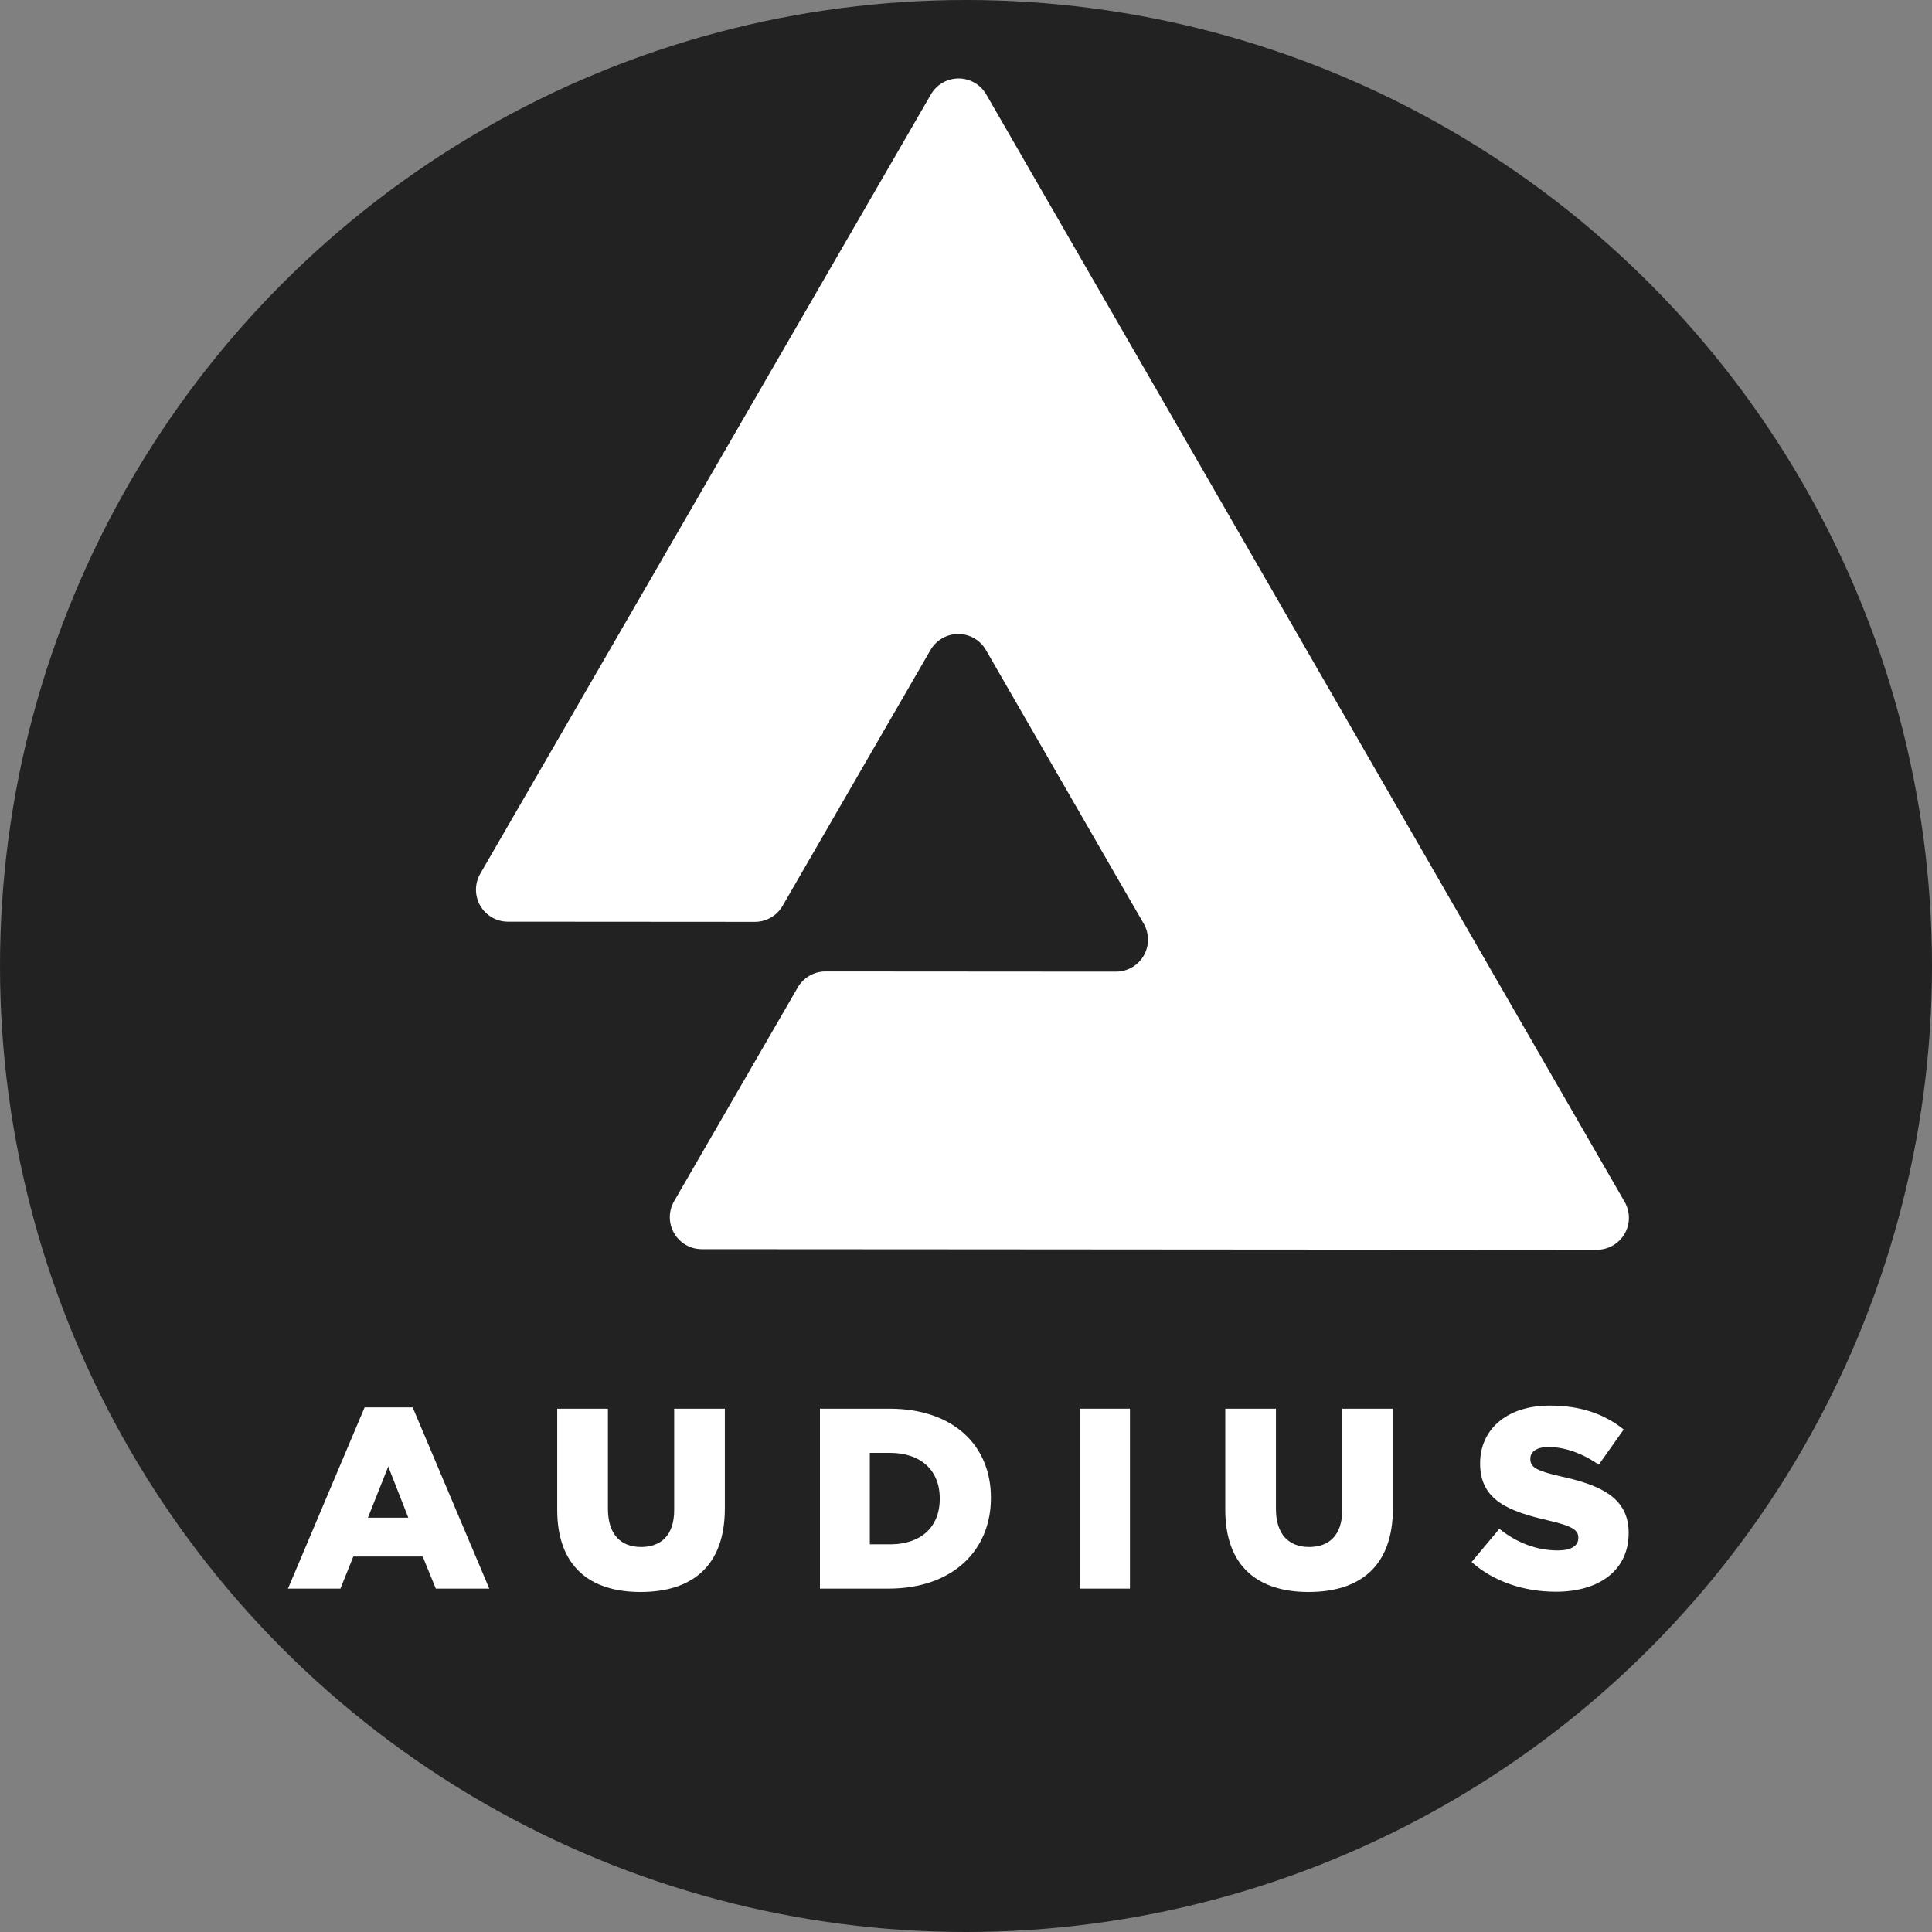
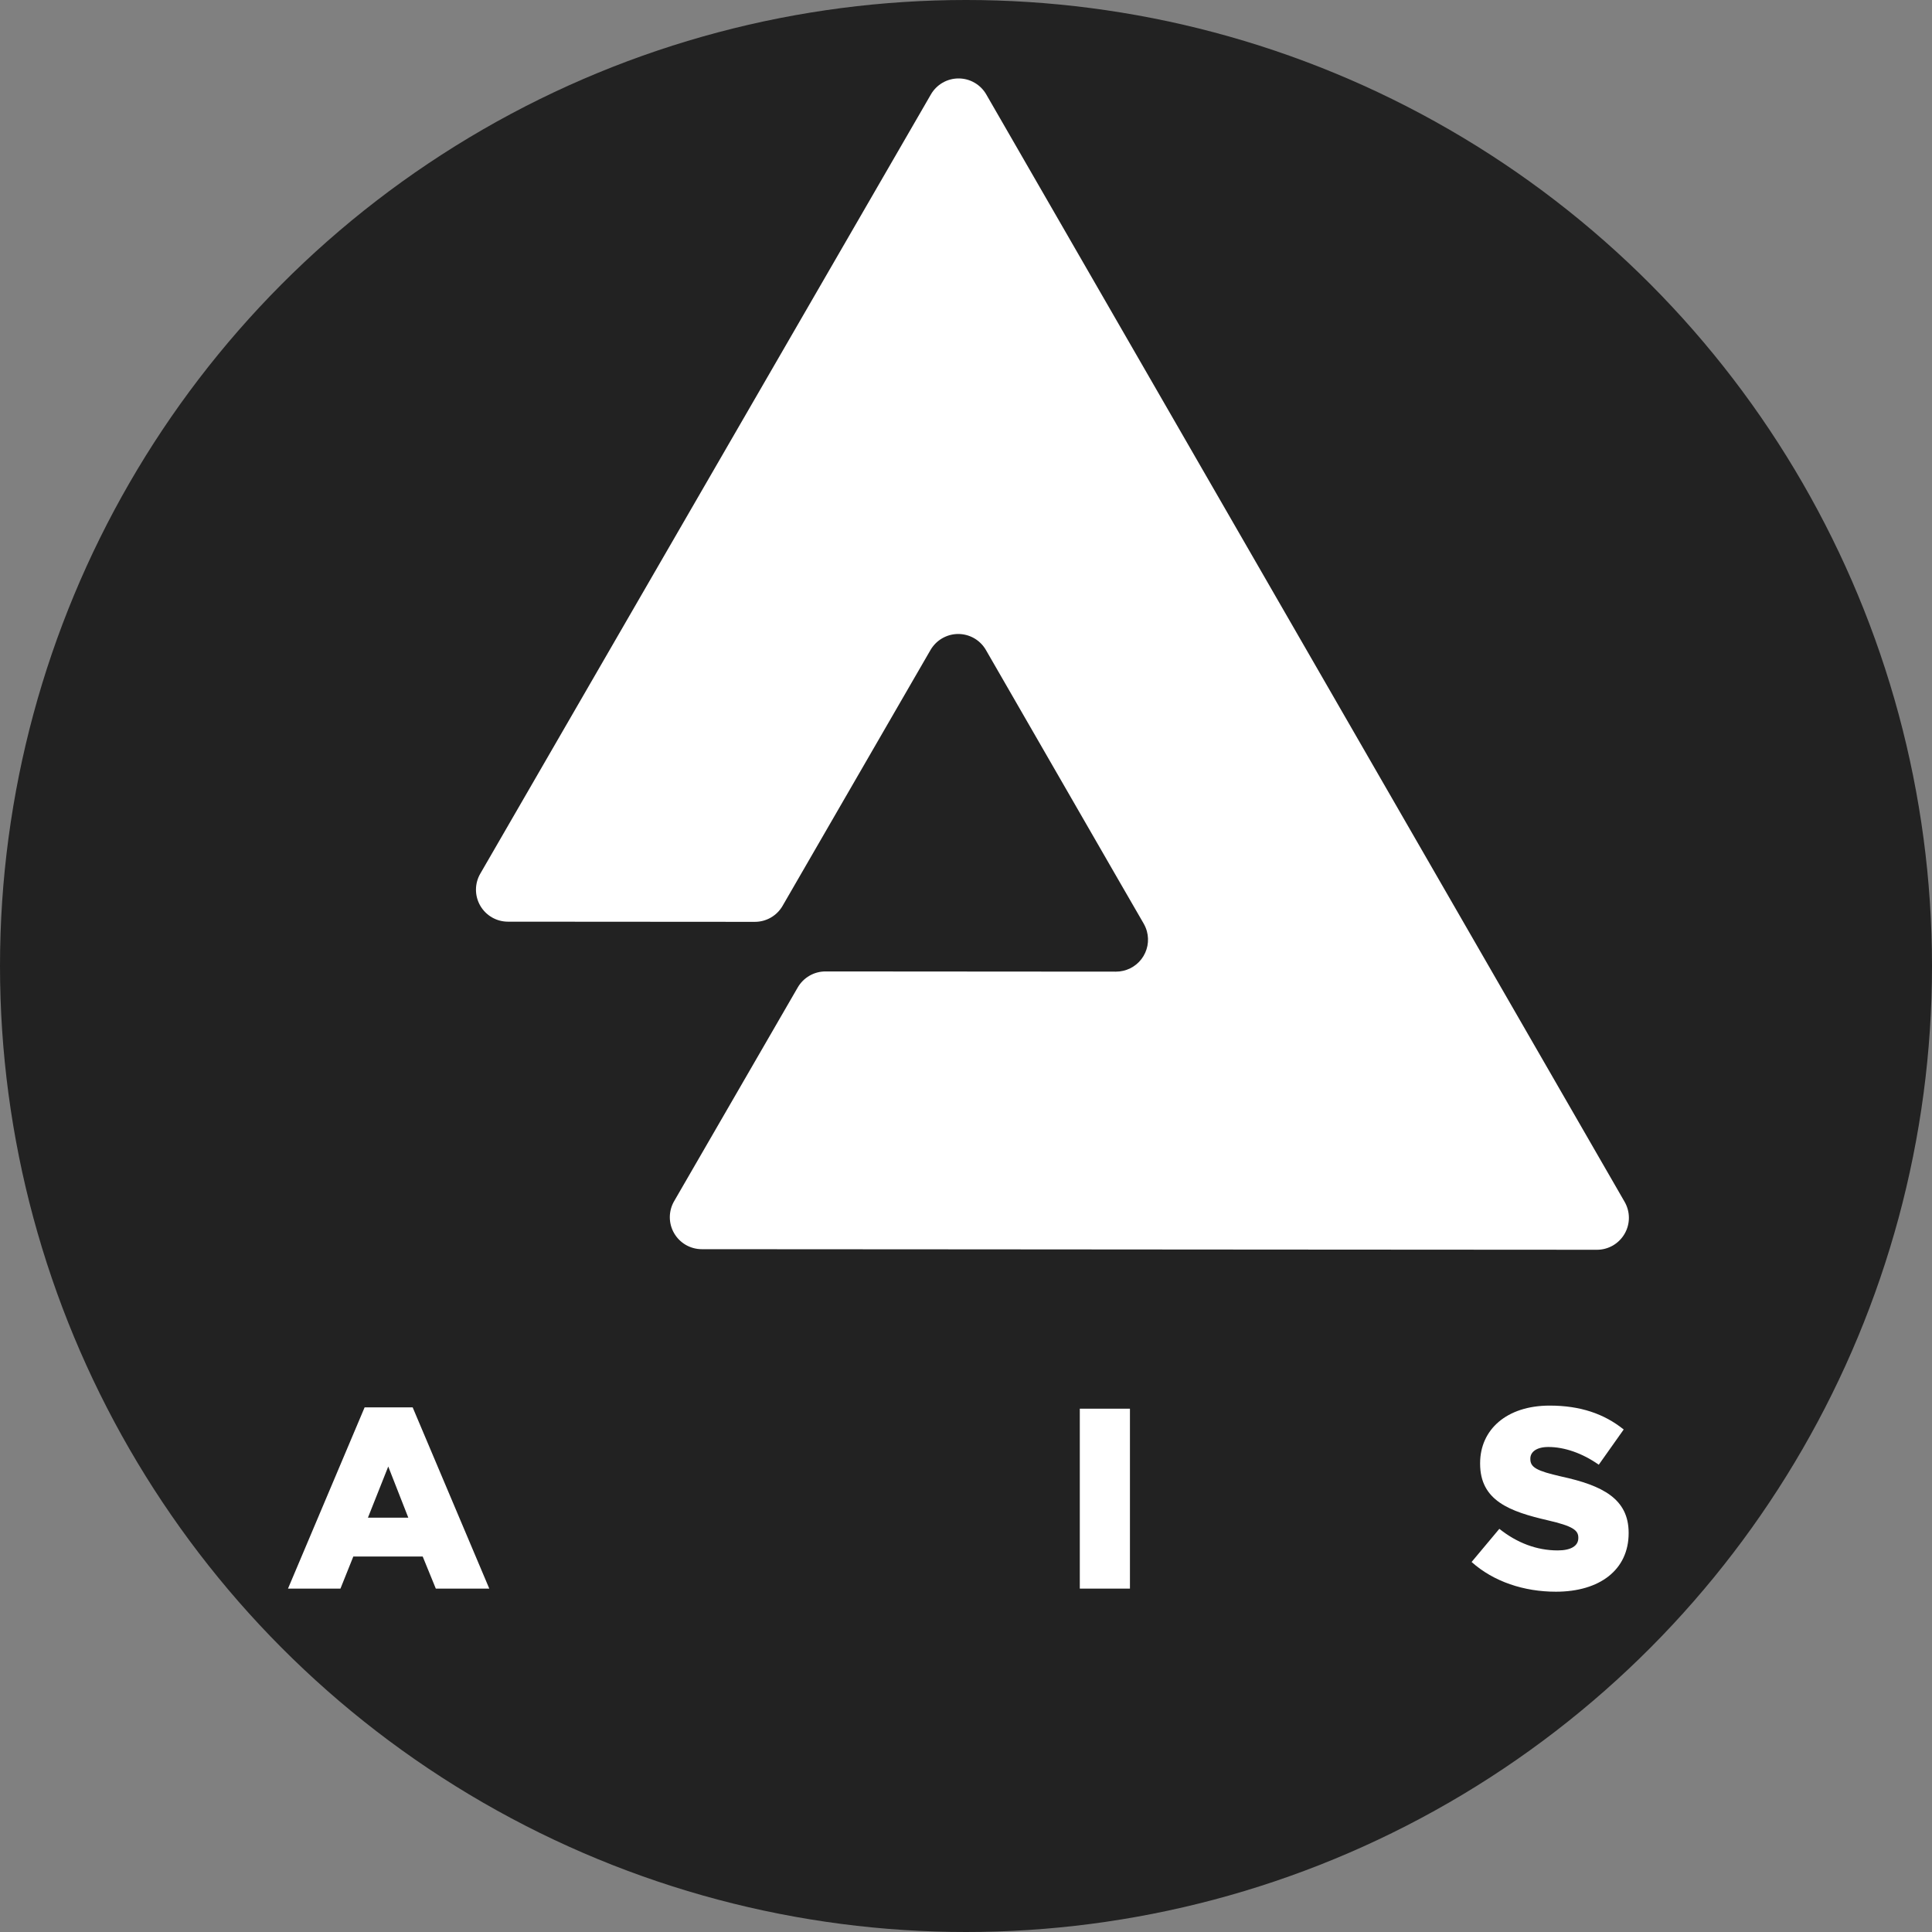
<svg xmlns="http://www.w3.org/2000/svg" width="125" height="125" viewBox="0 0 125 125" fill="none">
  <rect x="0" y="0" width="125" height="125" fill="#808080" stroke="none" />
  <circle cx="62.5" cy="62.5" r="62.5" fill="#222222" />
  <path d="M23.59 91.058L18.633 102.783H22.027L22.86 100.705H27.348L28.197 102.783H31.657L26.7 91.058H23.59ZM23.805 98.193L25.12 94.883L26.417 98.193H23.805Z" fill="white" />
-   <path d="M43.62 97.695C43.62 99.325 42.772 100.09 41.475 100.09C40.178 100.09 39.333 99.292 39.333 97.612V91.142H36.052V97.678C36.052 101.32 38.132 103 41.442 103C44.752 103 46.897 101.353 46.897 97.595V91.142H43.62V97.695Z" fill="white" />
-   <path d="M57.542 91.142H53.05V102.783H57.475C61.667 102.783 64.112 100.283 64.112 96.93V96.897C64.112 93.537 61.7 91.142 57.542 91.142ZM60.802 96.975C60.802 98.853 59.52 99.918 57.592 99.918H56.277V94H57.592C59.52 94 60.802 95.082 60.802 96.945V96.975Z" fill="white" />
  <path d="M73.107 91.142H69.863V102.783H73.107V91.142Z" fill="white" />
-   <path d="M86.843 97.695C86.843 99.325 85.995 100.09 84.698 100.09C83.402 100.09 82.552 99.292 82.552 97.612V91.142H79.275V97.678C79.275 101.32 81.355 103 84.665 103C87.975 103 90.12 101.353 90.12 97.595V91.142H86.843V97.695Z" fill="white" />
  <path d="M101.025 95.532C99.412 95.167 99.013 94.933 99.013 94.402V94.368C99.013 93.952 99.397 93.62 100.18 93.62C101.212 93.62 102.377 94.018 103.44 94.767L105.053 92.488C103.79 91.473 102.243 90.942 100.263 90.942C97.47 90.942 95.763 92.505 95.763 94.667V94.7C95.763 97.095 97.677 97.795 100.155 98.367C101.735 98.732 102.117 98.998 102.117 99.48V99.513C102.117 100.013 101.652 100.312 100.783 100.312C99.435 100.312 98.155 99.83 97.007 98.915L95.212 101.06C96.635 102.333 98.597 102.983 100.667 102.983C103.5 102.983 105.373 101.57 105.373 99.192V99.167C105.367 96.98 103.703 96.115 101.025 95.532Z" fill="white" />
  <path d="M50.632 58.61L58.935 44.248L60.205 42.052C60.254 41.967 60.31 41.885 60.372 41.808C60.581 41.543 60.852 41.332 61.161 41.196C61.47 41.059 61.808 41 62.145 41.024C62.482 41.049 62.808 41.155 63.095 41.334C63.381 41.514 63.619 41.761 63.788 42.053L72.403 57L74 59.763C74.087 59.917 74.155 60.08 74.203 60.25C74.287 60.557 74.299 60.88 74.238 61.193C74.177 61.505 74.044 61.8 73.851 62.053C73.657 62.306 73.408 62.511 73.122 62.651C72.836 62.792 72.522 62.865 72.203 62.865L53.407 62.852C53.044 62.852 52.687 62.947 52.373 63.129C52.058 63.31 51.797 63.571 51.615 63.885L43.615 77.718C43.433 78.033 43.338 78.389 43.337 78.752C43.337 79.115 43.432 79.472 43.614 79.786C43.795 80.1 44.056 80.362 44.37 80.544C44.684 80.725 45.04 80.821 45.403 80.822L61.968 80.832L82.623 80.847L103.32 80.86C103.683 80.86 104.039 80.765 104.354 80.584C104.668 80.402 104.929 80.141 105.111 79.827C105.293 79.513 105.389 79.157 105.389 78.794C105.389 78.431 105.294 78.075 105.113 77.76L84.463 41.933L74.777 25.13L63.81 6.108C63.629 5.794 63.368 5.533 63.053 5.352C62.739 5.17 62.383 5.075 62.02 5.075C61.657 5.075 61.301 5.17 60.986 5.352C60.672 5.533 60.411 5.794 60.23 6.108L39.53 41.903L31.072 56.53C30.89 56.844 30.795 57.201 30.795 57.564C30.795 57.926 30.891 58.283 31.072 58.597C31.253 58.911 31.514 59.172 31.828 59.354C32.142 59.536 32.499 59.631 32.862 59.632L48.84 59.643C49.203 59.643 49.56 59.548 49.874 59.367C50.189 59.185 50.45 58.924 50.632 58.61Z" fill="white" />
</svg>